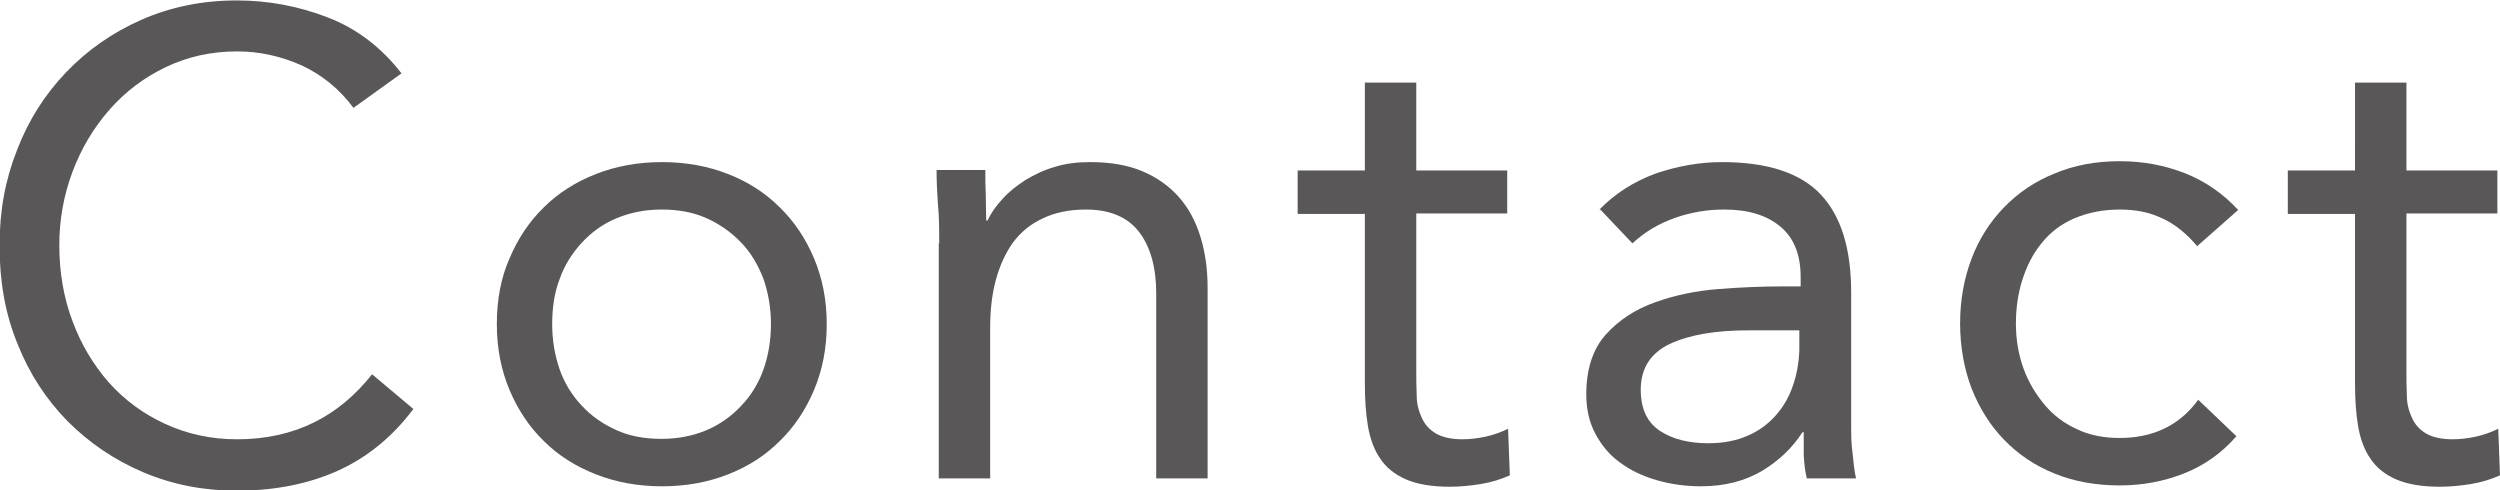
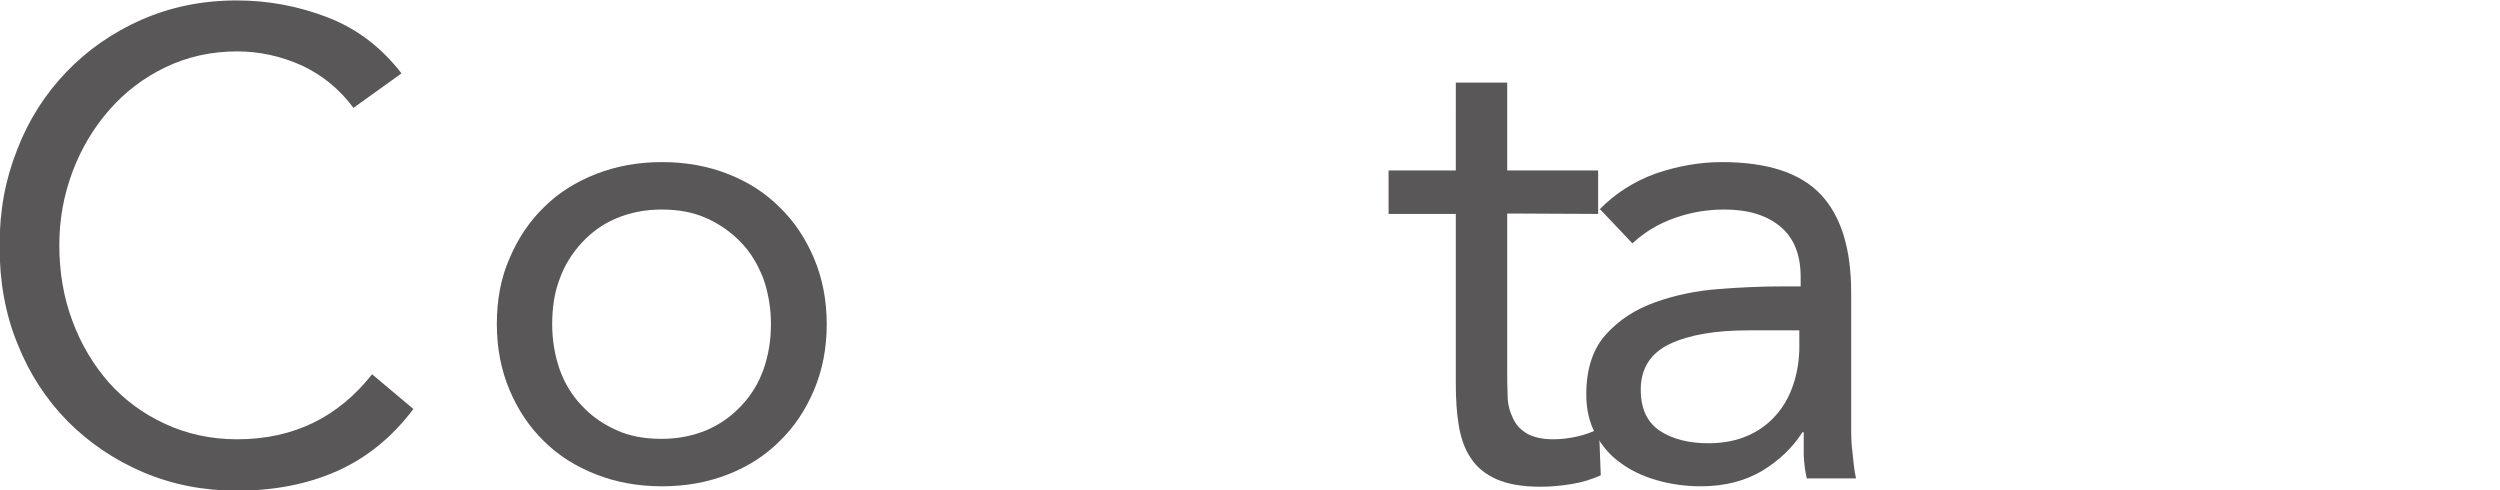
<svg xmlns="http://www.w3.org/2000/svg" id="_レイヤー_2" viewBox="0 0 56.91 11.16">
  <defs>
    <style>.cls-1{fill:#595757;}</style>
  </defs>
  <g id="_文字">
    <g>
      <path class="cls-1" d="M8.05,2.46c-.32-.43-.71-.75-1.18-.97-.47-.21-.96-.32-1.47-.32-.59,0-1.13,.12-1.63,.36-.5,.24-.92,.56-1.28,.97-.36,.41-.64,.88-.84,1.41-.2,.54-.3,1.09-.3,1.67,0,.62,.1,1.2,.3,1.73,.2,.54,.48,1,.83,1.4,.36,.4,.78,.71,1.28,.94,.5,.23,1.04,.35,1.64,.35,.65,0,1.23-.13,1.74-.38s.95-.62,1.33-1.1l.94,.79c-.48,.64-1.06,1.11-1.73,1.41-.67,.3-1.44,.45-2.29,.45-.76,0-1.47-.14-2.13-.42-.66-.28-1.23-.67-1.72-1.16-.49-.5-.87-1.08-1.14-1.76-.28-.68-.41-1.42-.41-2.23s.13-1.51,.4-2.19c.26-.68,.64-1.27,1.12-1.77,.48-.5,1.05-.9,1.71-1.19,.66-.29,1.38-.44,2.17-.44,.72,0,1.41,.13,2.08,.39,.67,.26,1.22,.69,1.67,1.27l-1.1,.79Z" />
      <path class="cls-1" d="M11.31,7.38c0-.55,.09-1.05,.29-1.5,.19-.45,.45-.84,.78-1.16,.33-.33,.73-.58,1.19-.76,.46-.18,.96-.27,1.5-.27s1.04,.09,1.5,.27c.46,.18,.85,.43,1.18,.76,.33,.32,.59,.71,.78,1.16,.19,.45,.29,.95,.29,1.5s-.1,1.05-.29,1.5c-.19,.45-.45,.84-.78,1.16-.33,.33-.72,.58-1.18,.76-.46,.18-.96,.27-1.5,.27s-1.04-.09-1.5-.27c-.46-.18-.86-.43-1.19-.76-.33-.32-.59-.71-.78-1.16-.19-.45-.29-.95-.29-1.5Zm1.26,0c0,.37,.06,.71,.17,1.03,.11,.31,.28,.59,.5,.82,.22,.24,.48,.42,.79,.56,.3,.14,.65,.2,1.03,.2s.72-.07,1.03-.2c.3-.13,.57-.32,.79-.56,.22-.23,.39-.51,.5-.82,.11-.31,.17-.66,.17-1.03s-.06-.71-.17-1.03c-.12-.31-.28-.59-.5-.82s-.48-.42-.79-.56c-.31-.14-.65-.2-1.03-.2s-.72,.07-1.03,.2c-.31,.13-.57,.32-.79,.56s-.39,.51-.5,.82c-.12,.31-.17,.66-.17,1.03Z" />
-       <path class="cls-1" d="M21.38,5.54c0-.32,0-.62-.03-.9-.02-.28-.03-.54-.03-.77h1.11c0,.19,0,.38,.01,.57,0,.19,.01,.39,.01,.58h.03c.08-.17,.19-.33,.34-.49,.14-.16,.32-.3,.52-.43,.2-.12,.42-.23,.67-.3,.25-.08,.52-.11,.81-.11,.46,0,.86,.07,1.19,.21,.33,.14,.61,.34,.83,.59,.22,.25,.38,.55,.49,.91s.16,.74,.16,1.16v4.33h-1.17V6.68c0-.59-.13-1.06-.39-1.4-.26-.34-.67-.51-1.21-.51-.38,0-.71,.07-.98,.2-.28,.13-.5,.31-.68,.55-.17,.24-.3,.52-.39,.85s-.13,.7-.13,1.1v3.42h-1.17V5.54Z" />
-       <path class="cls-1" d="M34.31,4.86h-2.07v3.51c0,.23,0,.44,.01,.64,0,.19,.05,.36,.12,.51s.17,.26,.32,.35c.14,.08,.34,.13,.6,.13,.17,0,.34-.02,.53-.06,.18-.04,.35-.1,.51-.18l.04,1.06c-.2,.09-.42,.16-.67,.2-.25,.04-.48,.06-.7,.06-.42,0-.75-.06-1-.17s-.45-.27-.58-.47c-.14-.2-.23-.45-.28-.74s-.07-.62-.07-.98v-3.85h-1.53v-.99h1.53V1.88h1.17v2h2.07v.99Z" />
+       <path class="cls-1" d="M34.31,4.86v3.51c0,.23,0,.44,.01,.64,0,.19,.05,.36,.12,.51s.17,.26,.32,.35c.14,.08,.34,.13,.6,.13,.17,0,.34-.02,.53-.06,.18-.04,.35-.1,.51-.18l.04,1.06c-.2,.09-.42,.16-.67,.2-.25,.04-.48,.06-.7,.06-.42,0-.75-.06-1-.17s-.45-.27-.58-.47c-.14-.2-.23-.45-.28-.74s-.07-.62-.07-.98v-3.85h-1.53v-.99h1.53V1.88h1.17v2h2.07v.99Z" />
      <path class="cls-1" d="M36.41,4.77c.36-.37,.79-.64,1.28-.82,.5-.17,1-.26,1.51-.26,1.04,0,1.79,.25,2.25,.74,.46,.49,.69,1.23,.69,2.23v3.02c0,.2,0,.41,.03,.62,.02,.21,.04,.41,.08,.59h-1.12c-.04-.16-.06-.34-.07-.53,0-.19,0-.37,0-.52h-.03c-.23,.36-.54,.65-.92,.88-.39,.23-.85,.35-1.39,.35-.36,0-.7-.05-1.01-.14s-.59-.22-.83-.4c-.24-.17-.42-.39-.56-.65s-.21-.56-.21-.9c0-.58,.15-1.04,.45-1.37s.67-.57,1.12-.73c.45-.16,.92-.26,1.44-.3,.51-.04,.99-.06,1.42-.06h.45v-.21c0-.51-.15-.89-.46-1.15-.31-.26-.73-.39-1.28-.39-.38,0-.75,.06-1.12,.19-.37,.13-.69,.32-.97,.58l-.73-.77Zm3.39,2.75c-.75,0-1.34,.1-1.79,.31-.44,.21-.66,.56-.66,1.04,0,.44,.15,.75,.44,.94,.29,.19,.66,.28,1.1,.28,.34,0,.64-.06,.89-.17,.26-.11,.47-.27,.64-.46s.3-.41,.39-.67c.09-.25,.14-.53,.15-.82v-.45h-1.17Z" />
-       <path class="cls-1" d="M50.03,5.62c-.25-.3-.52-.52-.81-.65-.29-.14-.61-.2-.96-.2-.39,0-.73,.07-1.04,.2-.3,.13-.55,.32-.74,.56-.2,.24-.34,.52-.44,.83s-.15,.65-.15,1.01,.06,.7,.17,1.01,.28,.59,.48,.83c.2,.24,.45,.43,.74,.56,.29,.14,.62,.2,.97,.2,.77,0,1.37-.29,1.79-.87l.87,.83c-.34,.39-.74,.67-1.2,.85-.46,.18-.94,.27-1.46,.27-.54,0-1.04-.09-1.48-.27-.45-.18-.83-.44-1.15-.77-.32-.33-.56-.72-.74-1.17-.17-.45-.26-.95-.26-1.48s.09-1.02,.26-1.47,.42-.84,.74-1.17,.7-.59,1.15-.77c.45-.19,.94-.28,1.48-.28s1.01,.09,1.48,.27c.46,.18,.87,.46,1.22,.84l-.93,.82Z" />
-       <path class="cls-1" d="M56.85,4.86h-2.07v3.51c0,.23,0,.44,.01,.64,0,.19,.05,.36,.12,.51s.17,.26,.32,.35c.14,.08,.34,.13,.6,.13,.17,0,.34-.02,.53-.06,.18-.04,.35-.1,.51-.18l.04,1.06c-.2,.09-.42,.16-.67,.2-.25,.04-.48,.06-.7,.06-.42,0-.75-.06-1-.17s-.45-.27-.58-.47c-.14-.2-.23-.45-.28-.74s-.07-.62-.07-.98v-3.85h-1.53v-.99h1.53V1.88h1.17v2h2.07v.99Z" />
    </g>
  </g>
</svg>